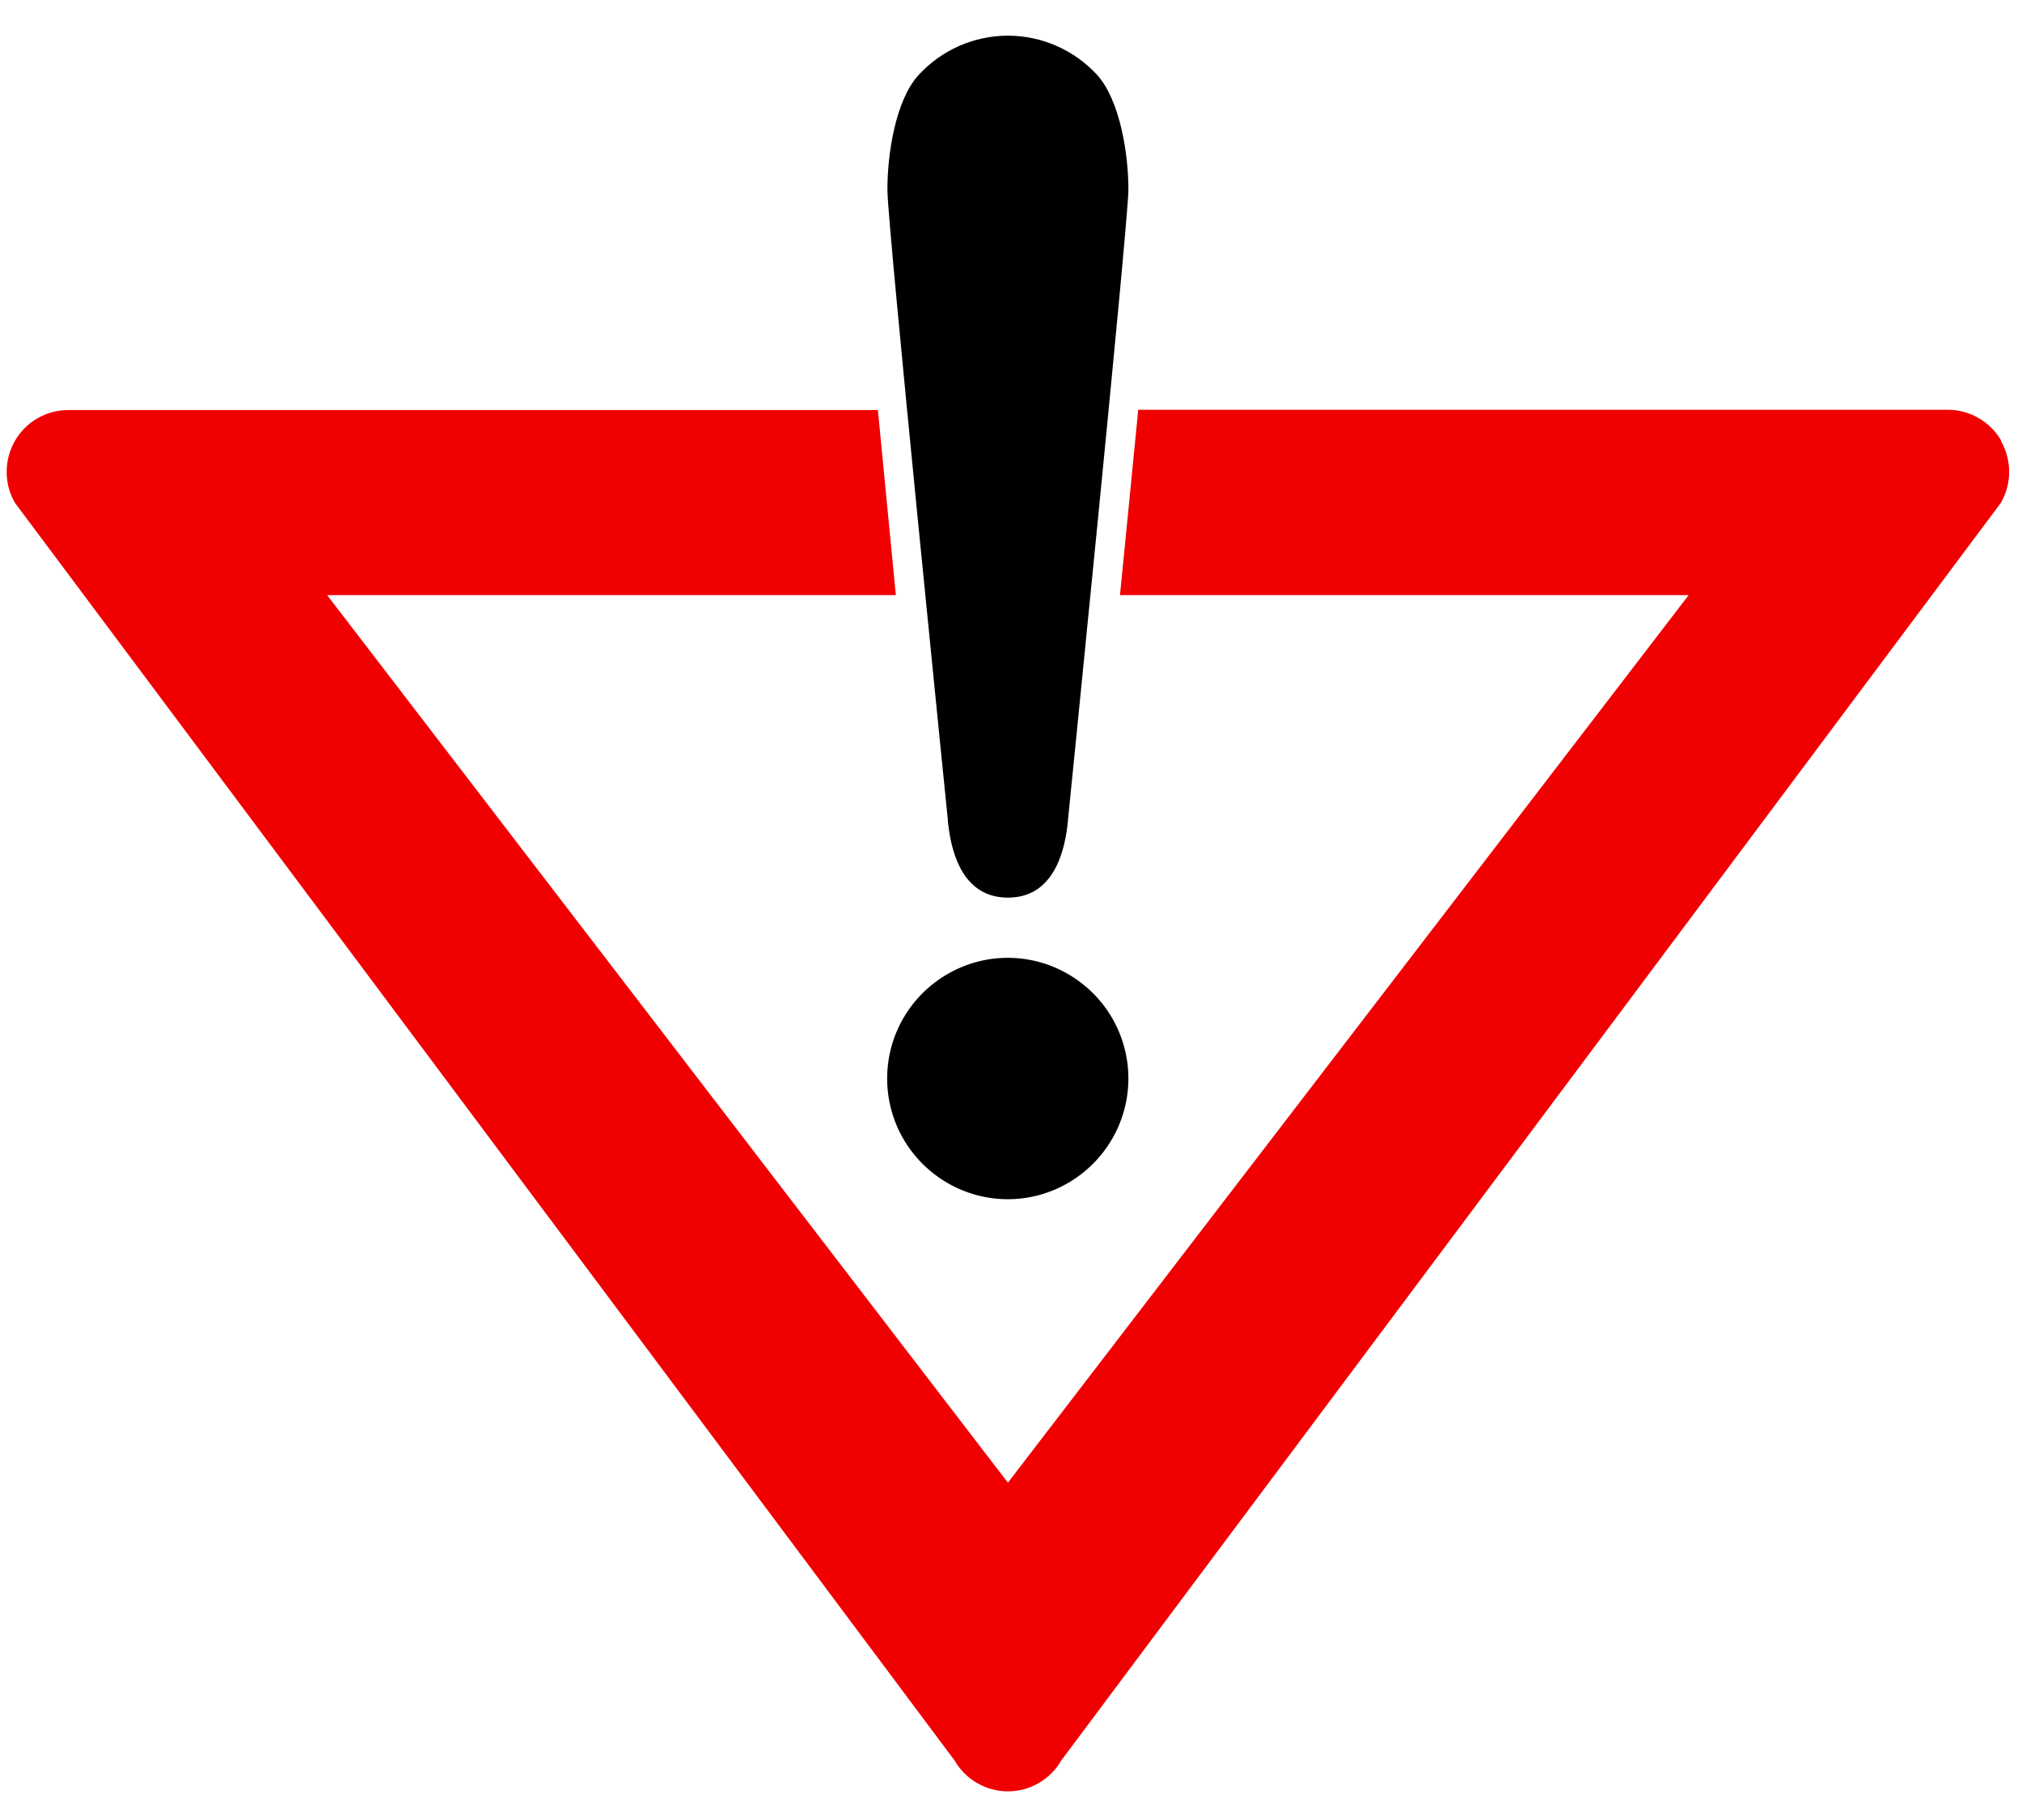
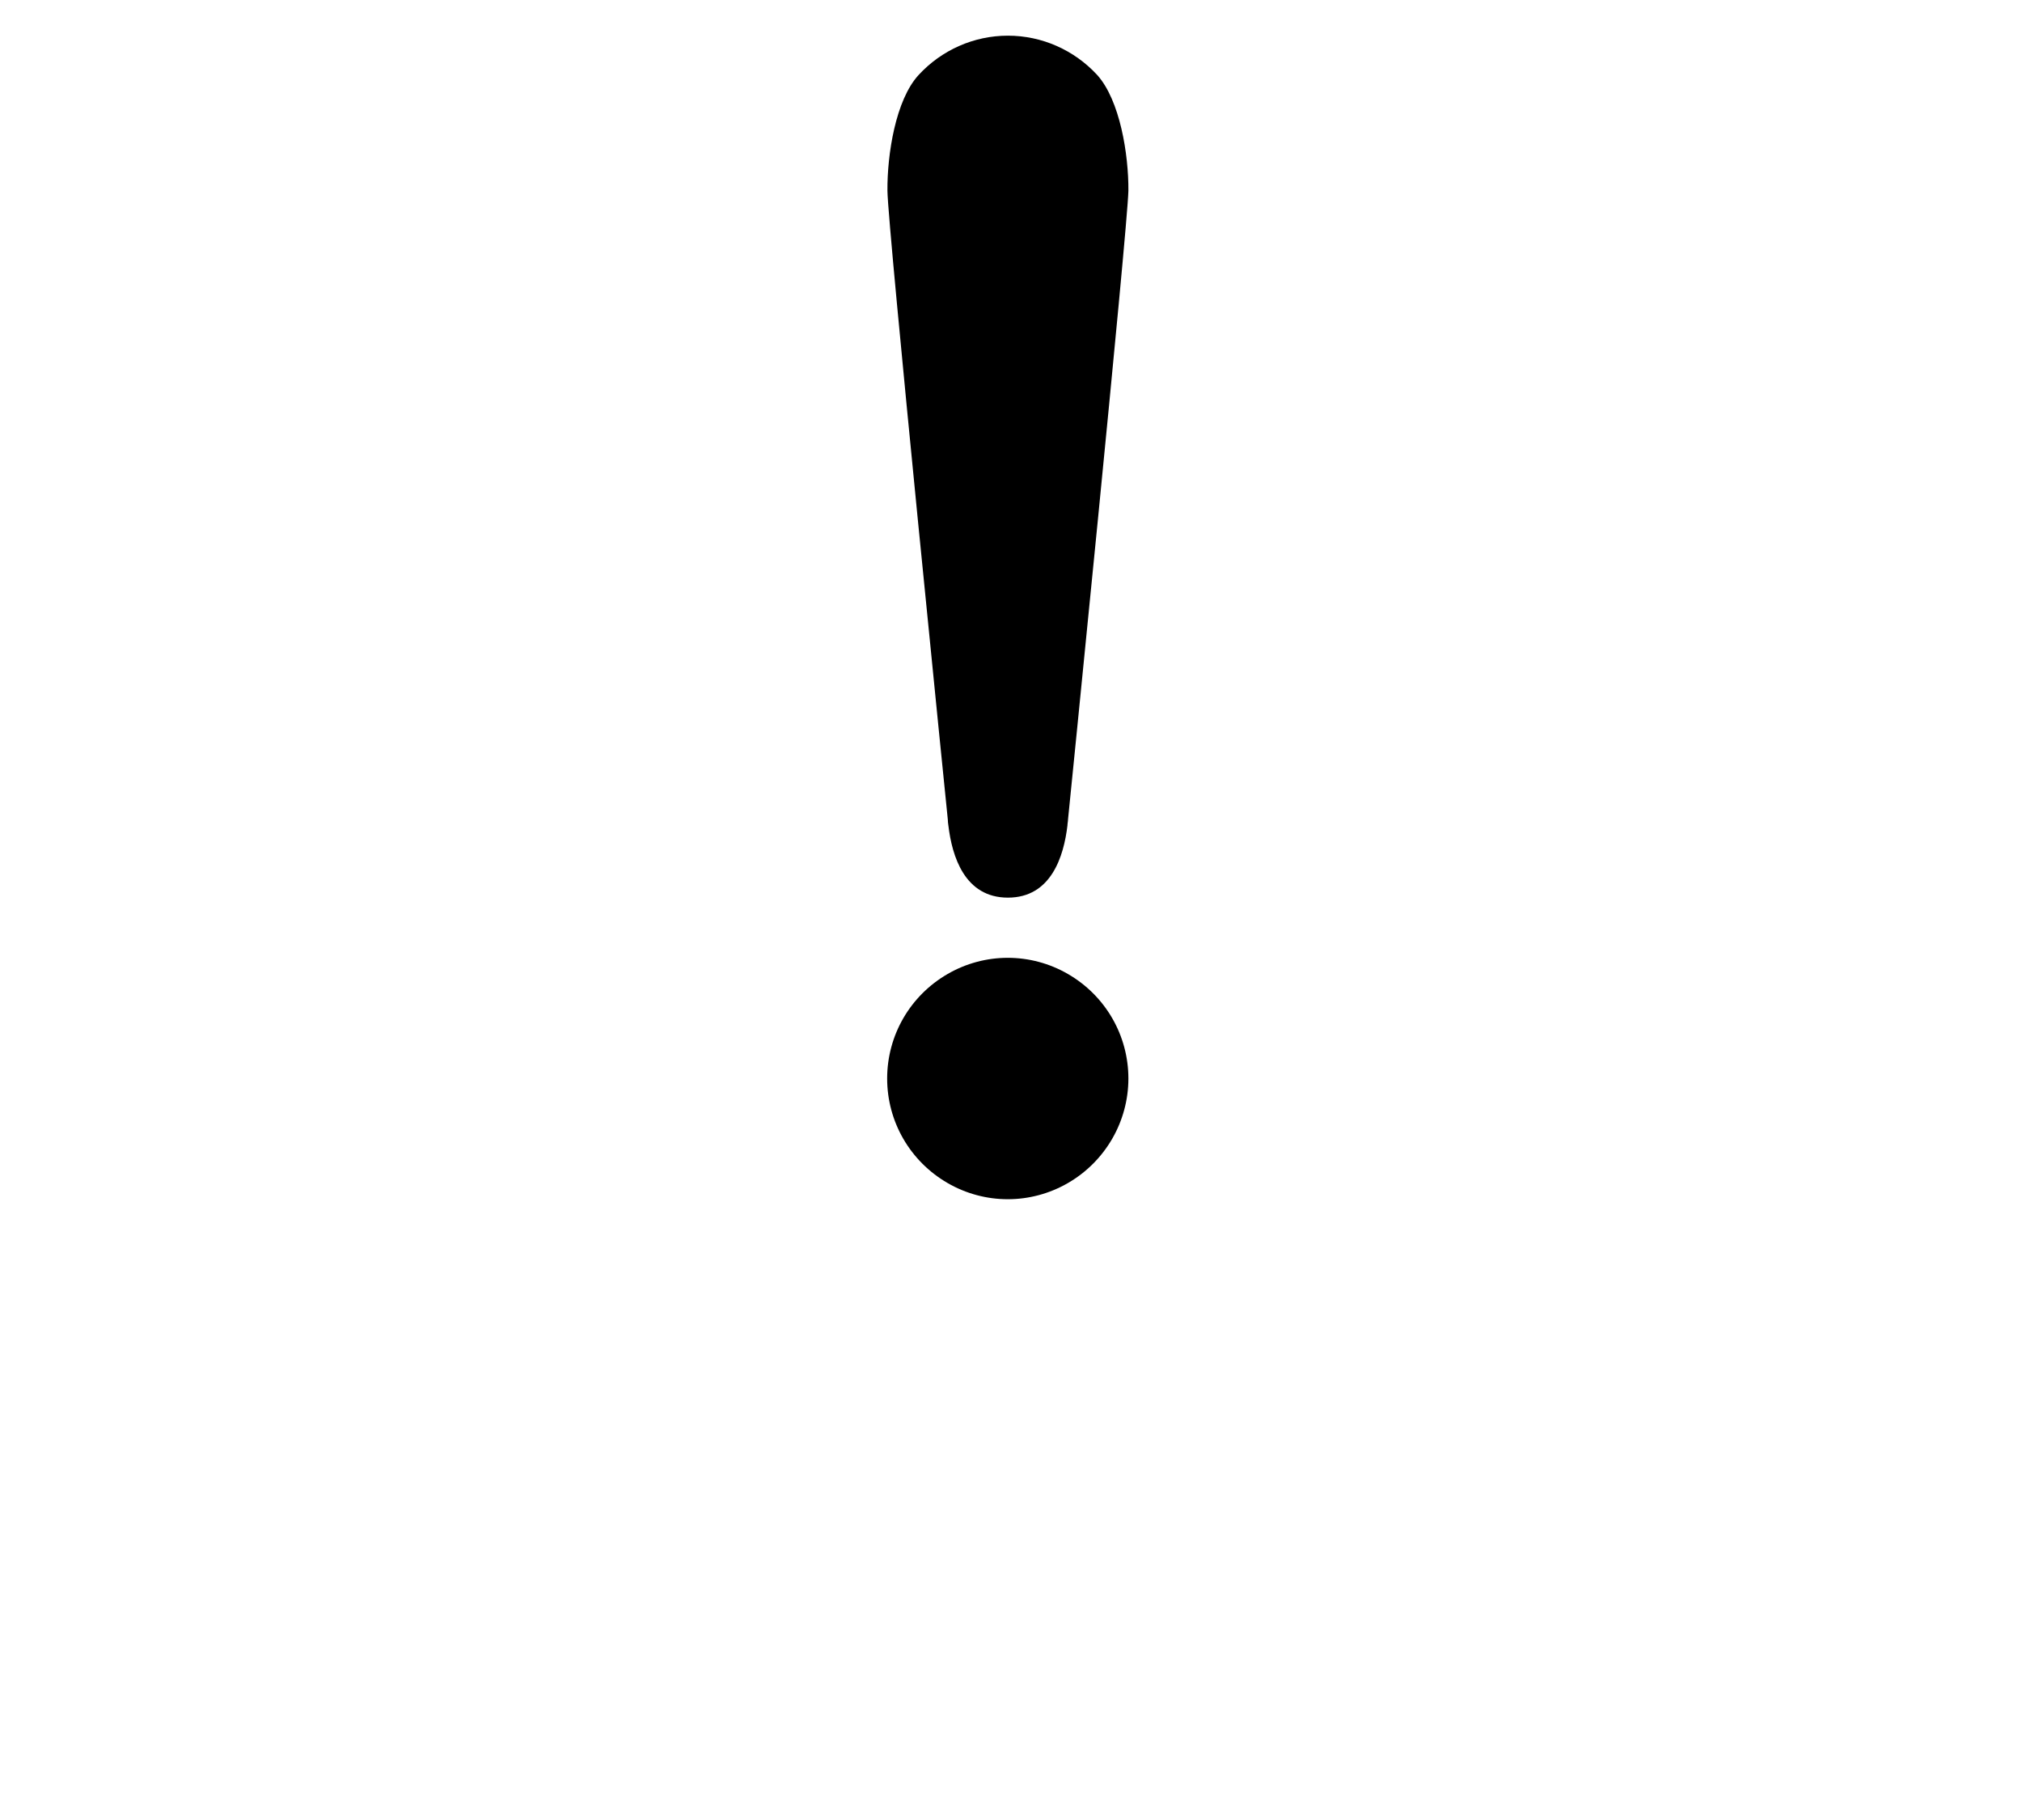
<svg xmlns="http://www.w3.org/2000/svg" id="svg8" viewBox="0 0 72 64.8">
  <defs>
    <style>
      .cls-1 {
        fill: #f00000;
      }
    </style>
  </defs>
  <path id="path913" d="M40.18,38.4c0,1.53-.82,2.95-2.15,3.72-1.33.77-2.96.77-4.29,0-1.33-.77-2.15-2.18-2.15-3.72s.82-2.95,2.15-3.72c1.33-.77,2.96-.77,4.29,0,1.33.77,2.15,2.18,2.15,3.72" />
-   <path class="cls-1" d="M71.26,15.69c-.39-.68-1.12-1.1-1.9-1.1h-28.83c-.12,1.2-.26,2.64-.43,4.38-.07.75-.15,1.49-.22,2.22h20.25l-24.24,31.6L11.65,21.19h20.25c-.21-2.17-.44-4.51-.64-6.59H2.43c-.79,0-1.51.42-1.9,1.1-.39.68-.39,1.52,0,2.2l33.46,44.78c.39.68,1.12,1.1,1.9,1.1s1.51-.42,1.9-1.1l33.46-44.78c.39-.68.39-1.52,0-2.2Z" />
  <path id="path863" d="M32.71,2.67c-.82.89-1.12,2.83-1.11,4.12.01,1.29,2.15,22.39,2.15,22.39,0,.07.01.14.02.21h0c.13,1.1.58,2.57,2.12,2.57s1.99-1.47,2.12-2.57c0-.07.02-.14.02-.21,0,0,2.13-21.1,2.15-22.39.01-1.29-.3-3.22-1.11-4.12-.82-.89-1.97-1.4-3.18-1.4s-2.36.51-3.18,1.4h0Z" />
</svg>